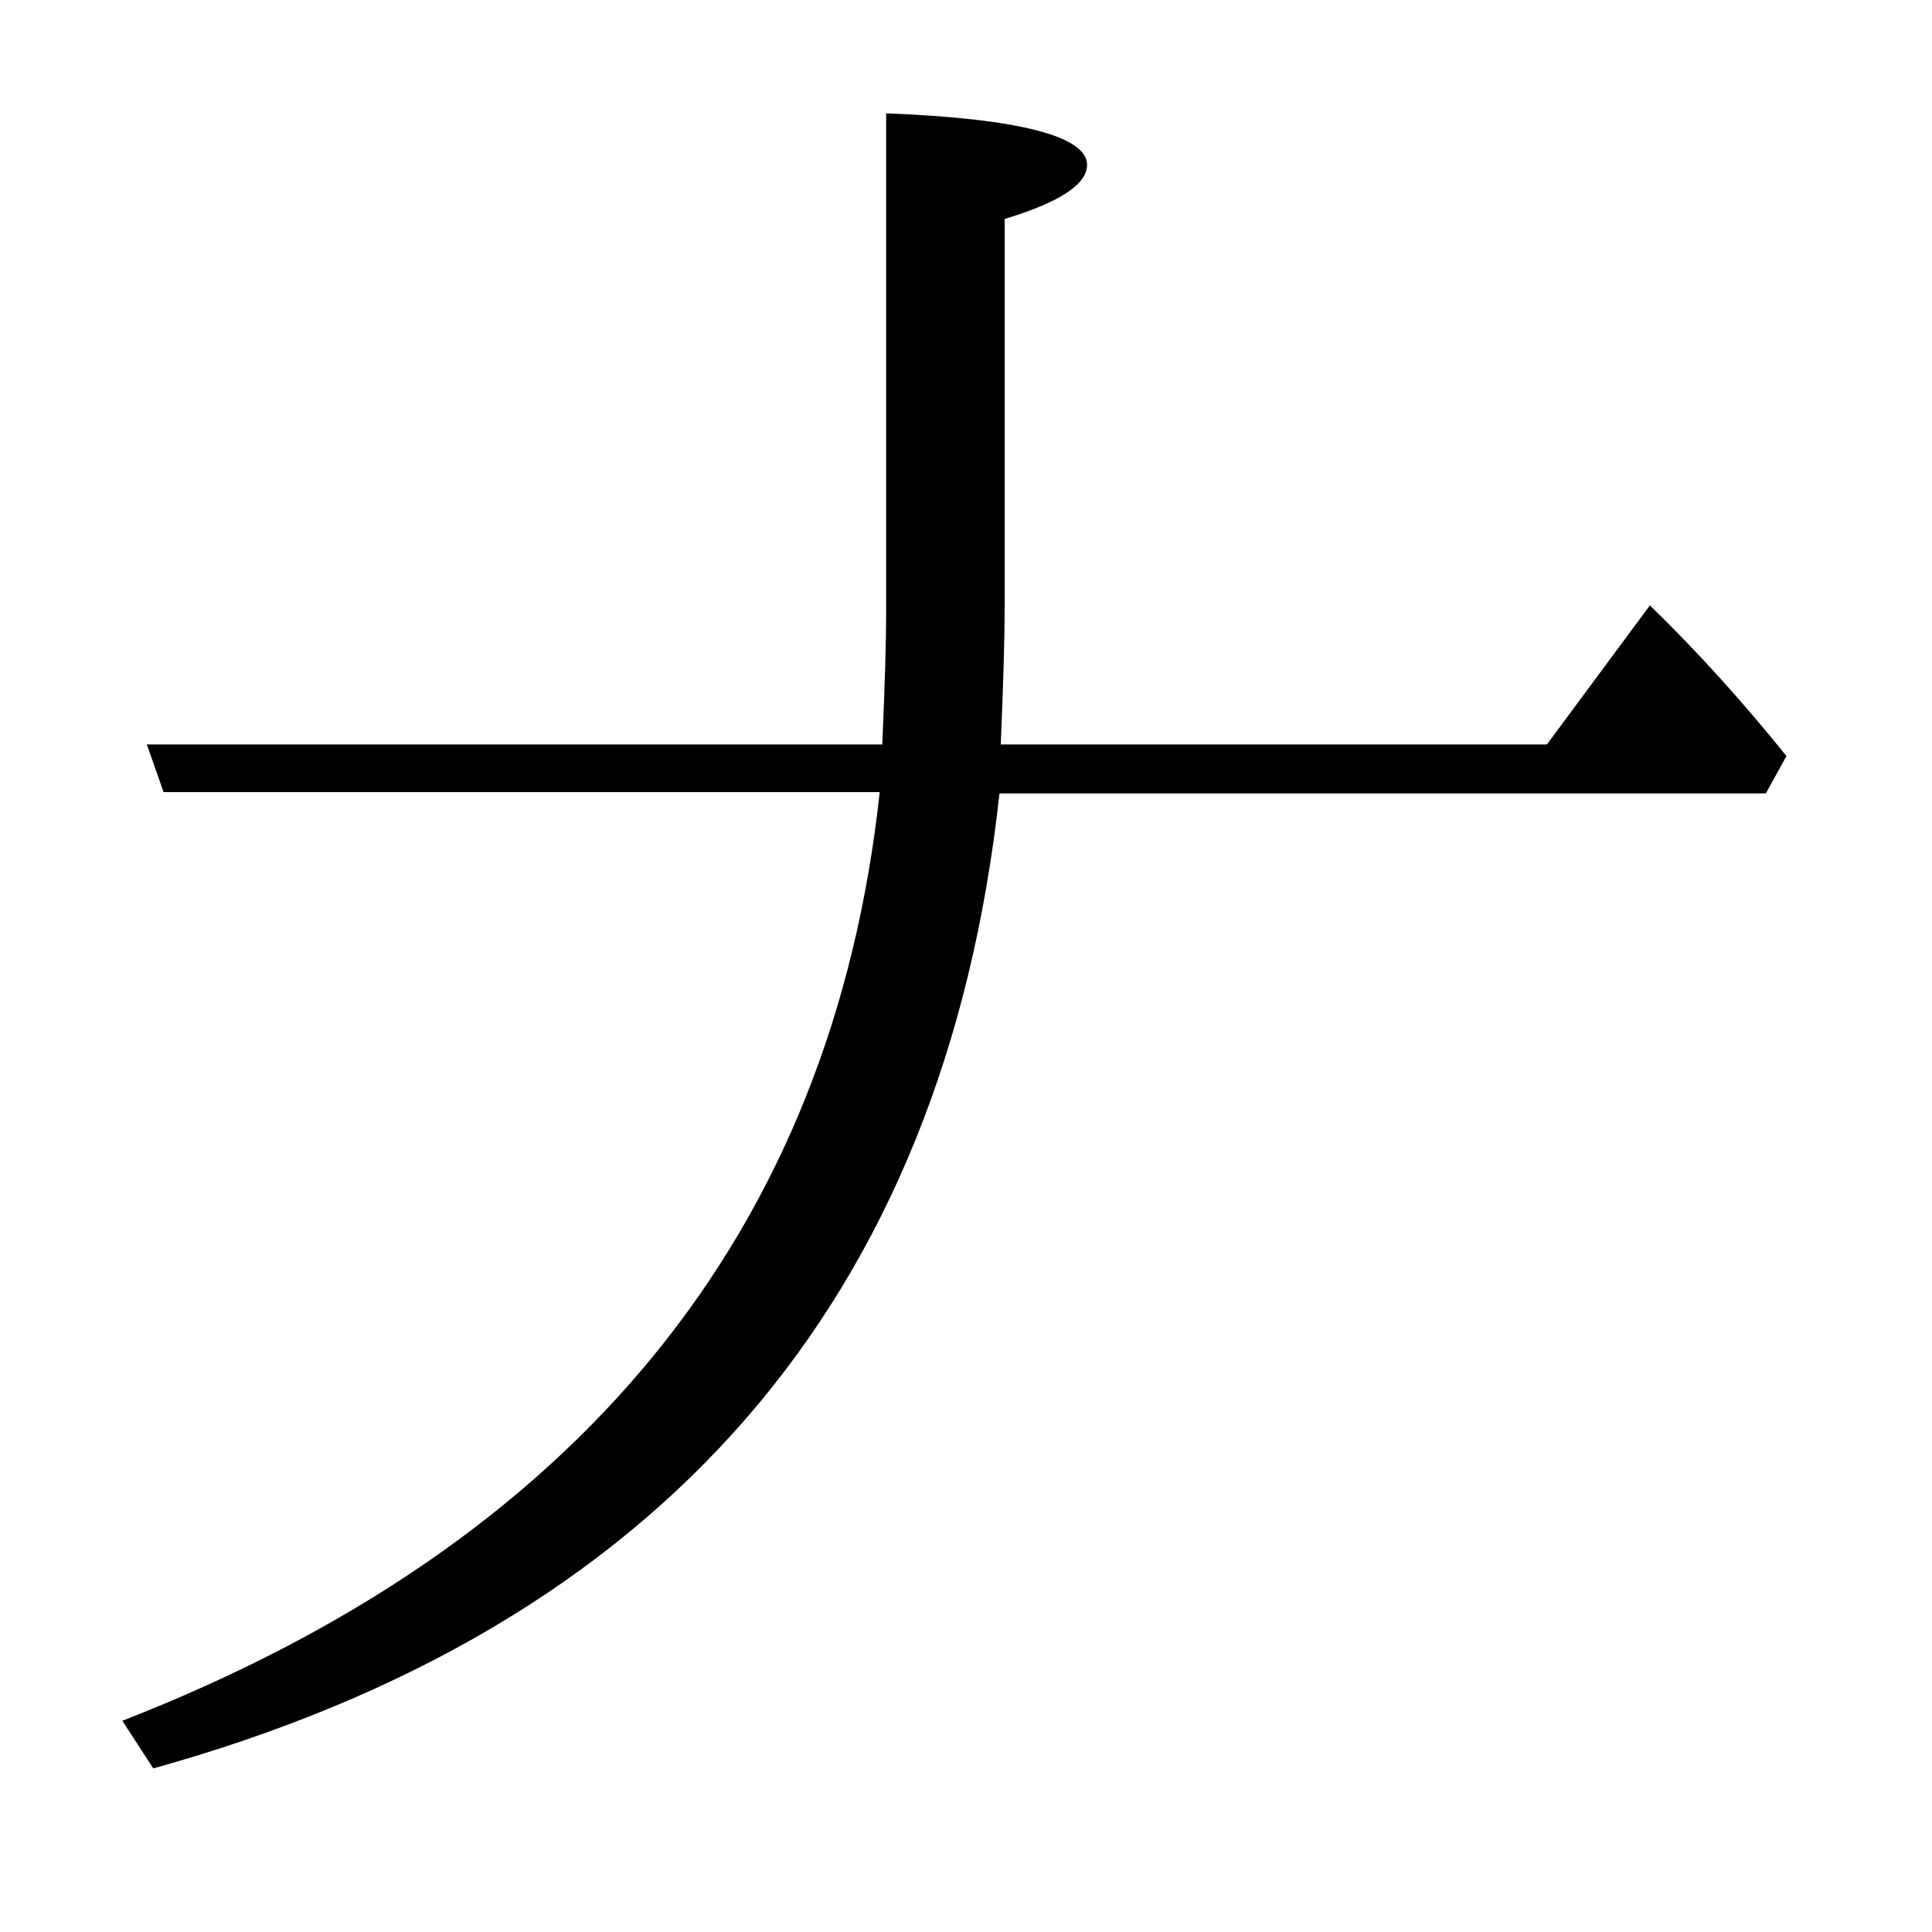
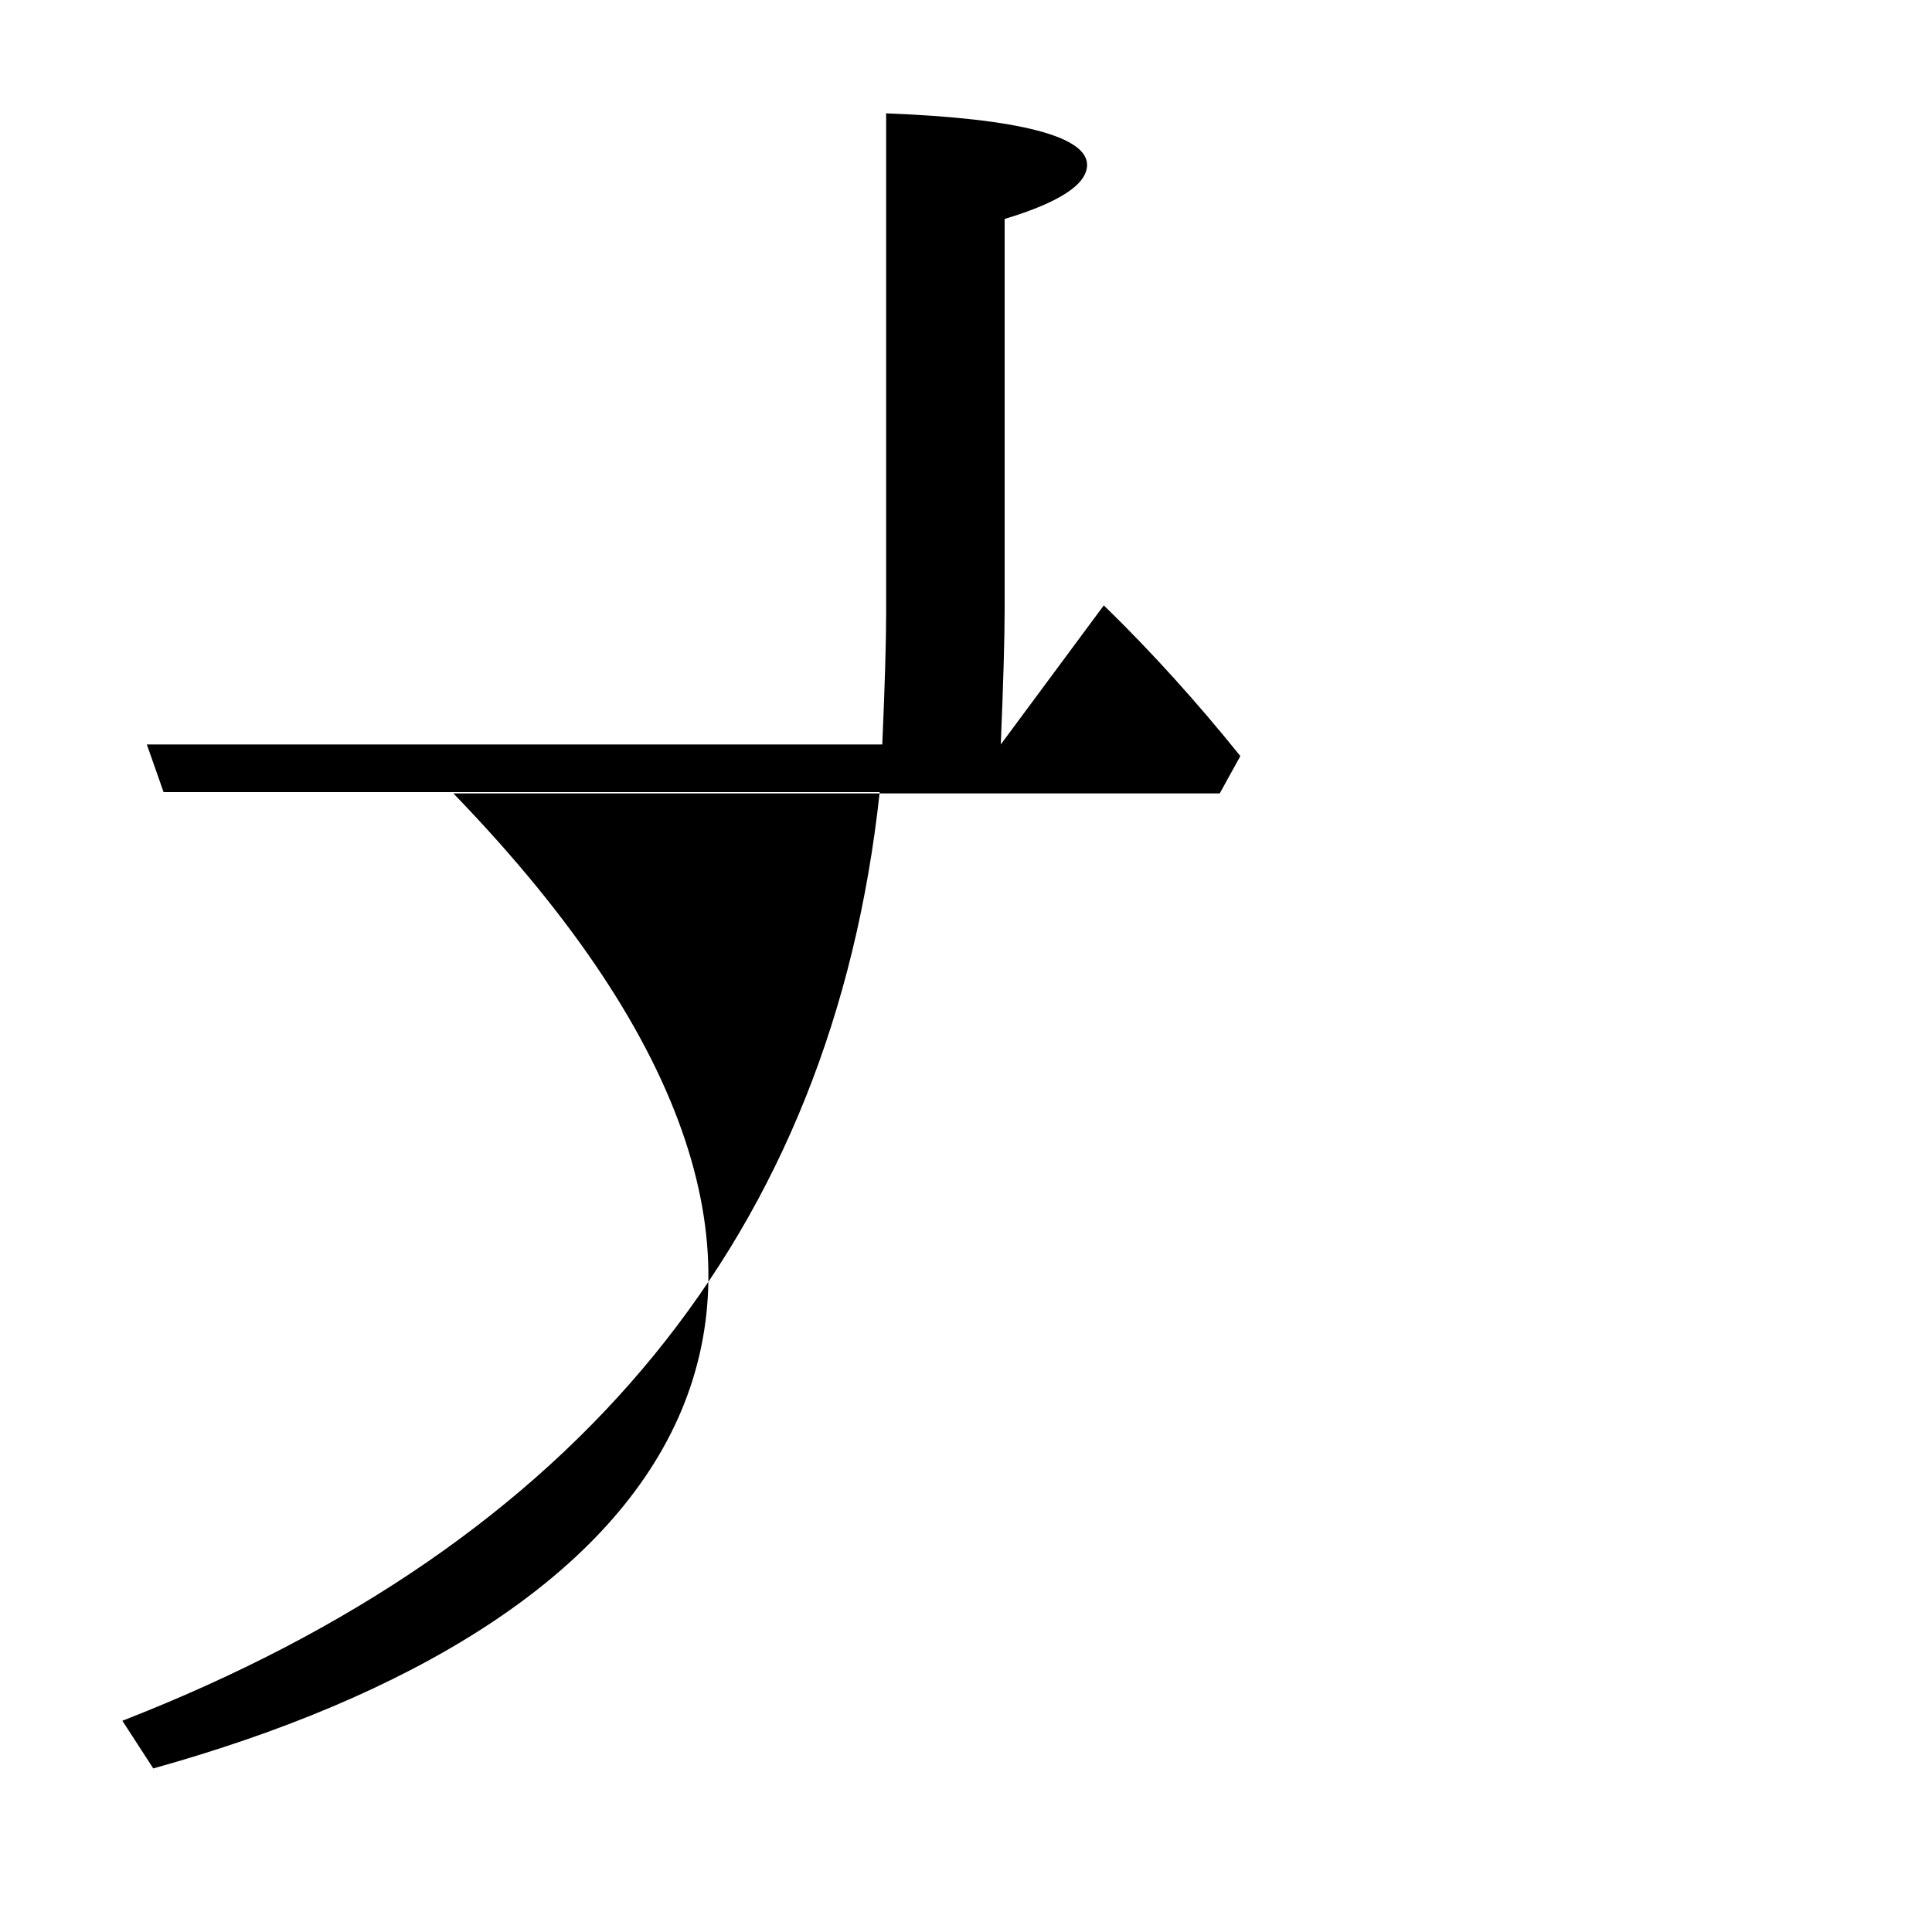
<svg xmlns="http://www.w3.org/2000/svg" version="1.1" id="圖層_1" x="0px" y="0px" viewBox="45 -33.8 150 150" style="enable-background:new 45 -33.8 150 150;" xml:space="preserve">
  <style type="text/css">
	.st0{enable-background:new    ;}
</style>
  <g class="st0">
-     <path d="M56.9,103.5l-2.4-3.7c35.4-13.8,55.1-37.9,58.8-72.1H57.7l-1.3-3.7h57.1c0.2-4.6,0.3-8,0.3-10.2v-38.8   c10.4,0.4,15.6,1.8,15.6,4c0,1.5-2.1,2.9-6.4,4.2v30.3c0,2.2-0.1,5.7-0.3,10.5h42.4l8-10.8c3.8,3.7,7.3,7.6,10.6,11.7l-1.6,2.9   h-59.5C118.3,67.2,96.4,92.5,56.9,103.5z" />
+     <path d="M56.9,103.5l-2.4-3.7c35.4-13.8,55.1-37.9,58.8-72.1H57.7l-1.3-3.7h57.1c0.2-4.6,0.3-8,0.3-10.2v-38.8   c10.4,0.4,15.6,1.8,15.6,4c0,1.5-2.1,2.9-6.4,4.2v30.3c0,2.2-0.1,5.7-0.3,10.5l8-10.8c3.8,3.7,7.3,7.6,10.6,11.7l-1.6,2.9   h-59.5C118.3,67.2,96.4,92.5,56.9,103.5z" />
  </g>
</svg>